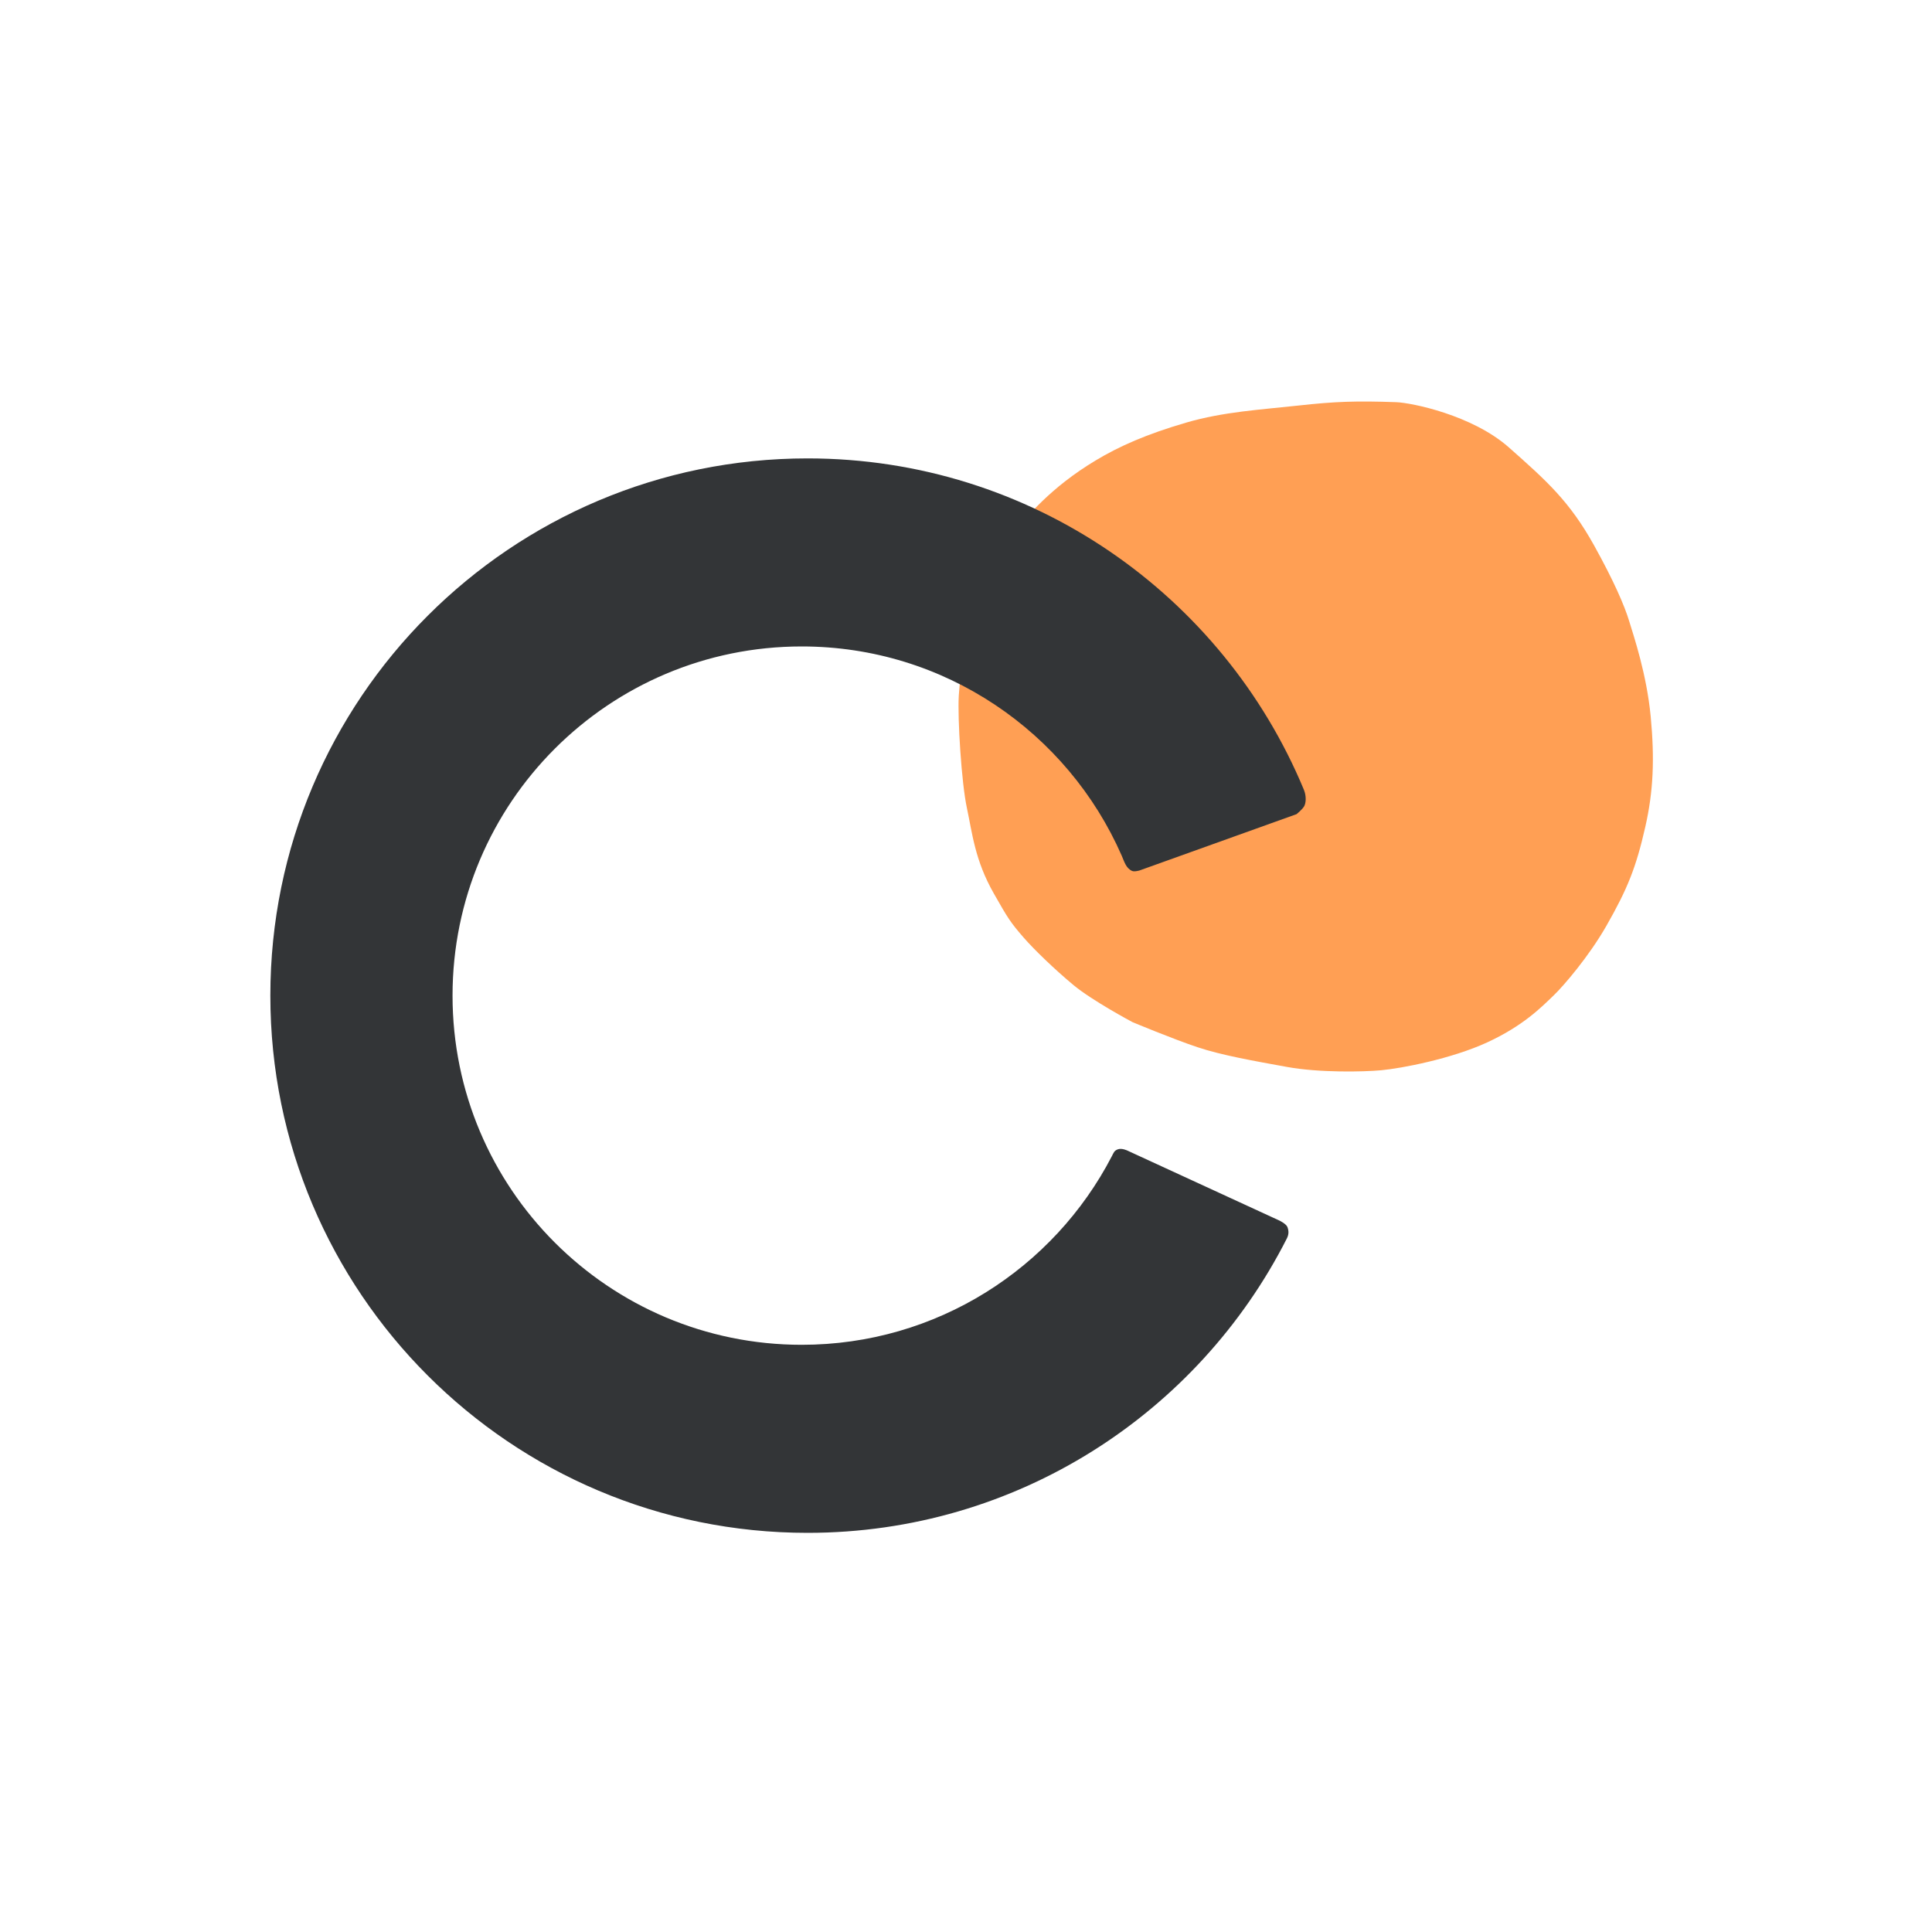
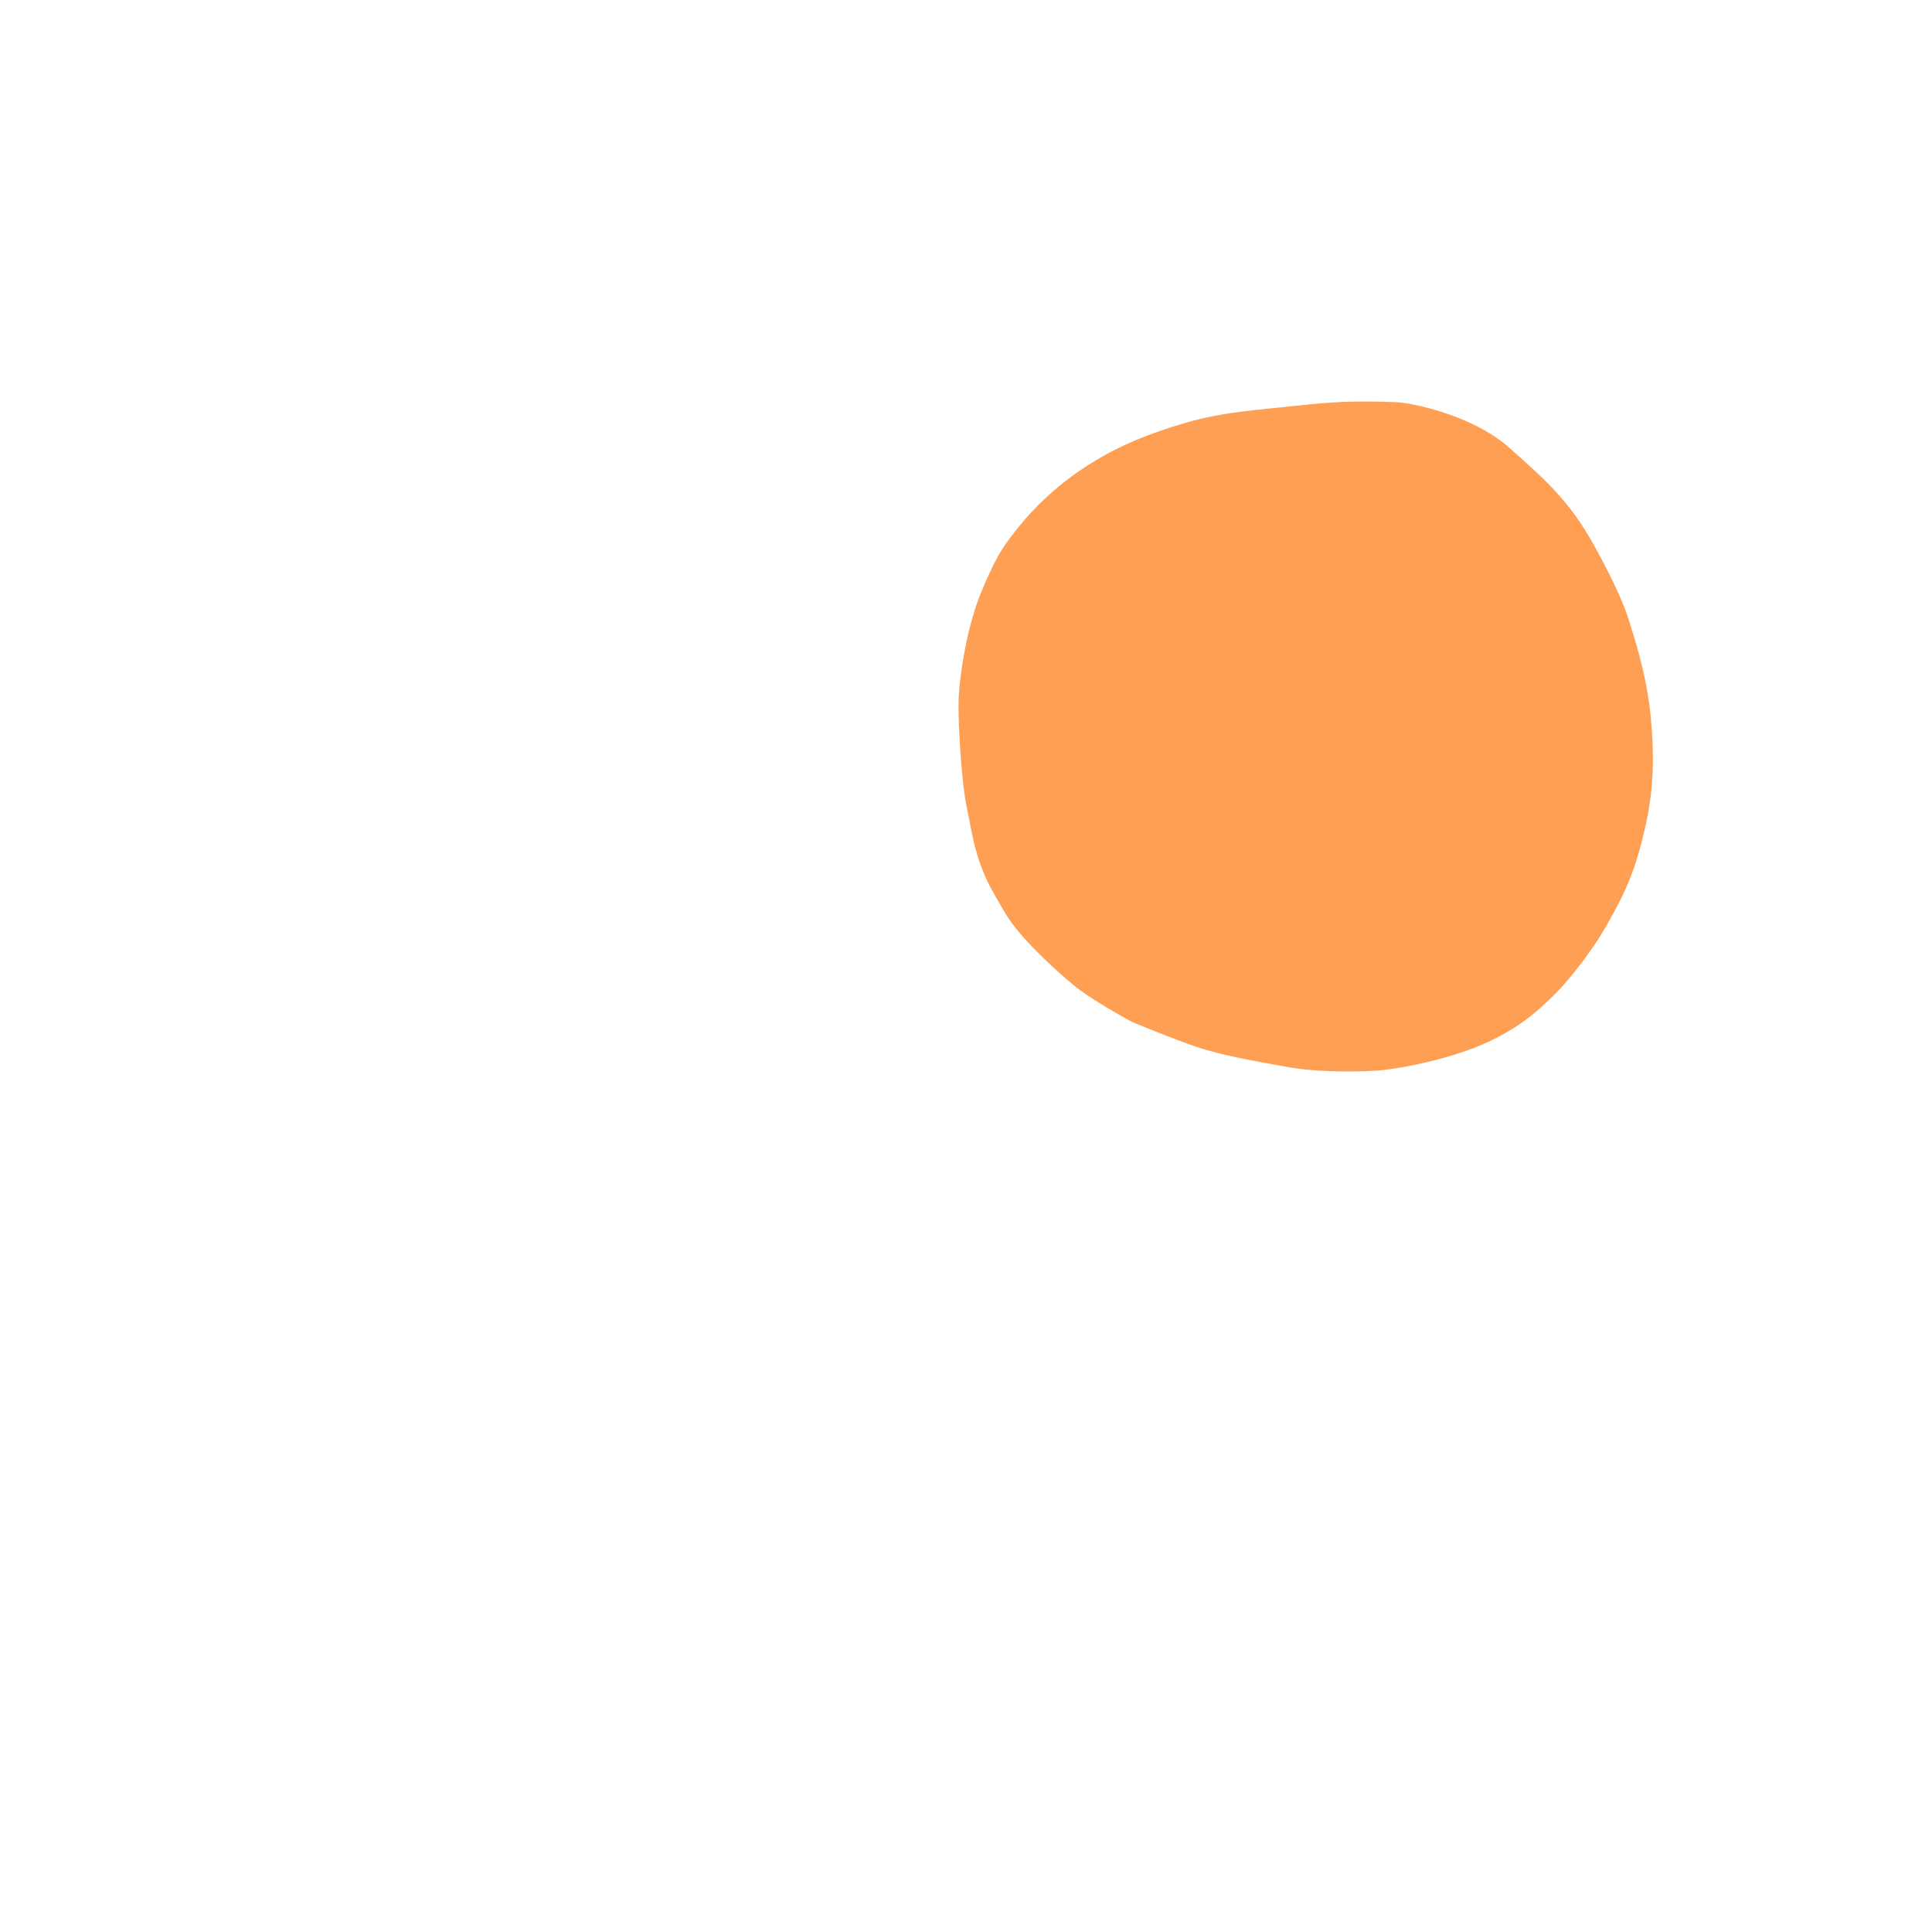
<svg xmlns="http://www.w3.org/2000/svg" width="30" height="30" viewBox="0 0 30 30" fill="none">
  <g clip-path="url(#clip0_1378_51)">
    <mask id="mask0_1378_51" style="mask-type:luminance" maskUnits="userSpaceOnUse" x="0" y="0" width="30" height="30">
      <path d="M0.293 0.333H29.626V29.667H0.293V0.333Z" fill="white" />
    </mask>
    <g mask="url(#mask0_1378_51)">
      <path d="M17.584 15.871C17.584 15.871 16.957 15.537 16.665 15.293C16.372 15.049 16.057 14.744 15.899 14.563C15.689 14.322 15.65 14.258 15.432 13.874C15.137 13.357 15.097 12.934 15.014 12.547C14.93 12.16 14.867 11.157 14.888 10.802C14.909 10.447 15.014 9.736 15.233 9.203C15.453 8.67 15.565 8.505 15.741 8.278C15.936 8.028 16.321 7.565 17.011 7.151C17.379 6.929 17.806 6.741 18.42 6.562C18.999 6.393 19.583 6.361 20.155 6.298C20.731 6.234 21.061 6.223 21.681 6.245C21.922 6.254 22.861 6.446 23.427 6.945C24.014 7.465 24.371 7.781 24.754 8.471C25.058 9.019 25.224 9.401 25.297 9.642C25.37 9.882 25.569 10.467 25.632 11.126C25.694 11.784 25.674 12.286 25.548 12.84C25.405 13.47 25.273 13.8 24.943 14.378C24.672 14.852 24.283 15.304 24.131 15.451C23.929 15.646 23.653 15.927 23.096 16.185C22.538 16.442 21.761 16.59 21.445 16.619C21.173 16.644 20.49 16.659 19.988 16.568C19.487 16.477 18.971 16.387 18.595 16.261C18.219 16.136 17.584 15.871 17.584 15.871Z" fill="#FF9F54" />
-       <path fill-rule="evenodd" clip-rule="evenodd" d="M19.992 19.056C20.015 19.12 20.012 19.172 19.981 19.233C18.604 21.944 15.789 23.802 12.54 23.802C7.932 23.802 4.198 20.067 4.198 15.46C4.198 10.853 7.932 7.118 12.54 7.118C16.014 7.118 18.993 9.243 20.247 12.264C20.287 12.361 20.28 12.47 20.25 12.521C20.219 12.573 20.133 12.642 20.133 12.642L17.696 13.516C17.696 13.516 17.616 13.541 17.577 13.523C17.483 13.479 17.459 13.381 17.418 13.287C16.58 11.374 14.671 10.038 12.449 10.038C9.454 10.038 7.027 12.465 7.027 15.46C7.027 18.455 9.454 20.882 12.449 20.882C14.545 20.882 16.363 19.693 17.265 17.953C17.293 17.9 17.299 17.87 17.354 17.848C17.418 17.822 17.508 17.867 17.508 17.867L19.867 18.953C19.867 18.953 19.973 19.003 19.992 19.056Z" fill="#333537" />
    </g>
  </g>
  <defs>
    <clipPath id="clip0_1378_51">
      <rect width="29.333" height="29.333" fill="white" transform="translate(0.333 0.333)" />
    </clipPath>
  </defs>
</svg>